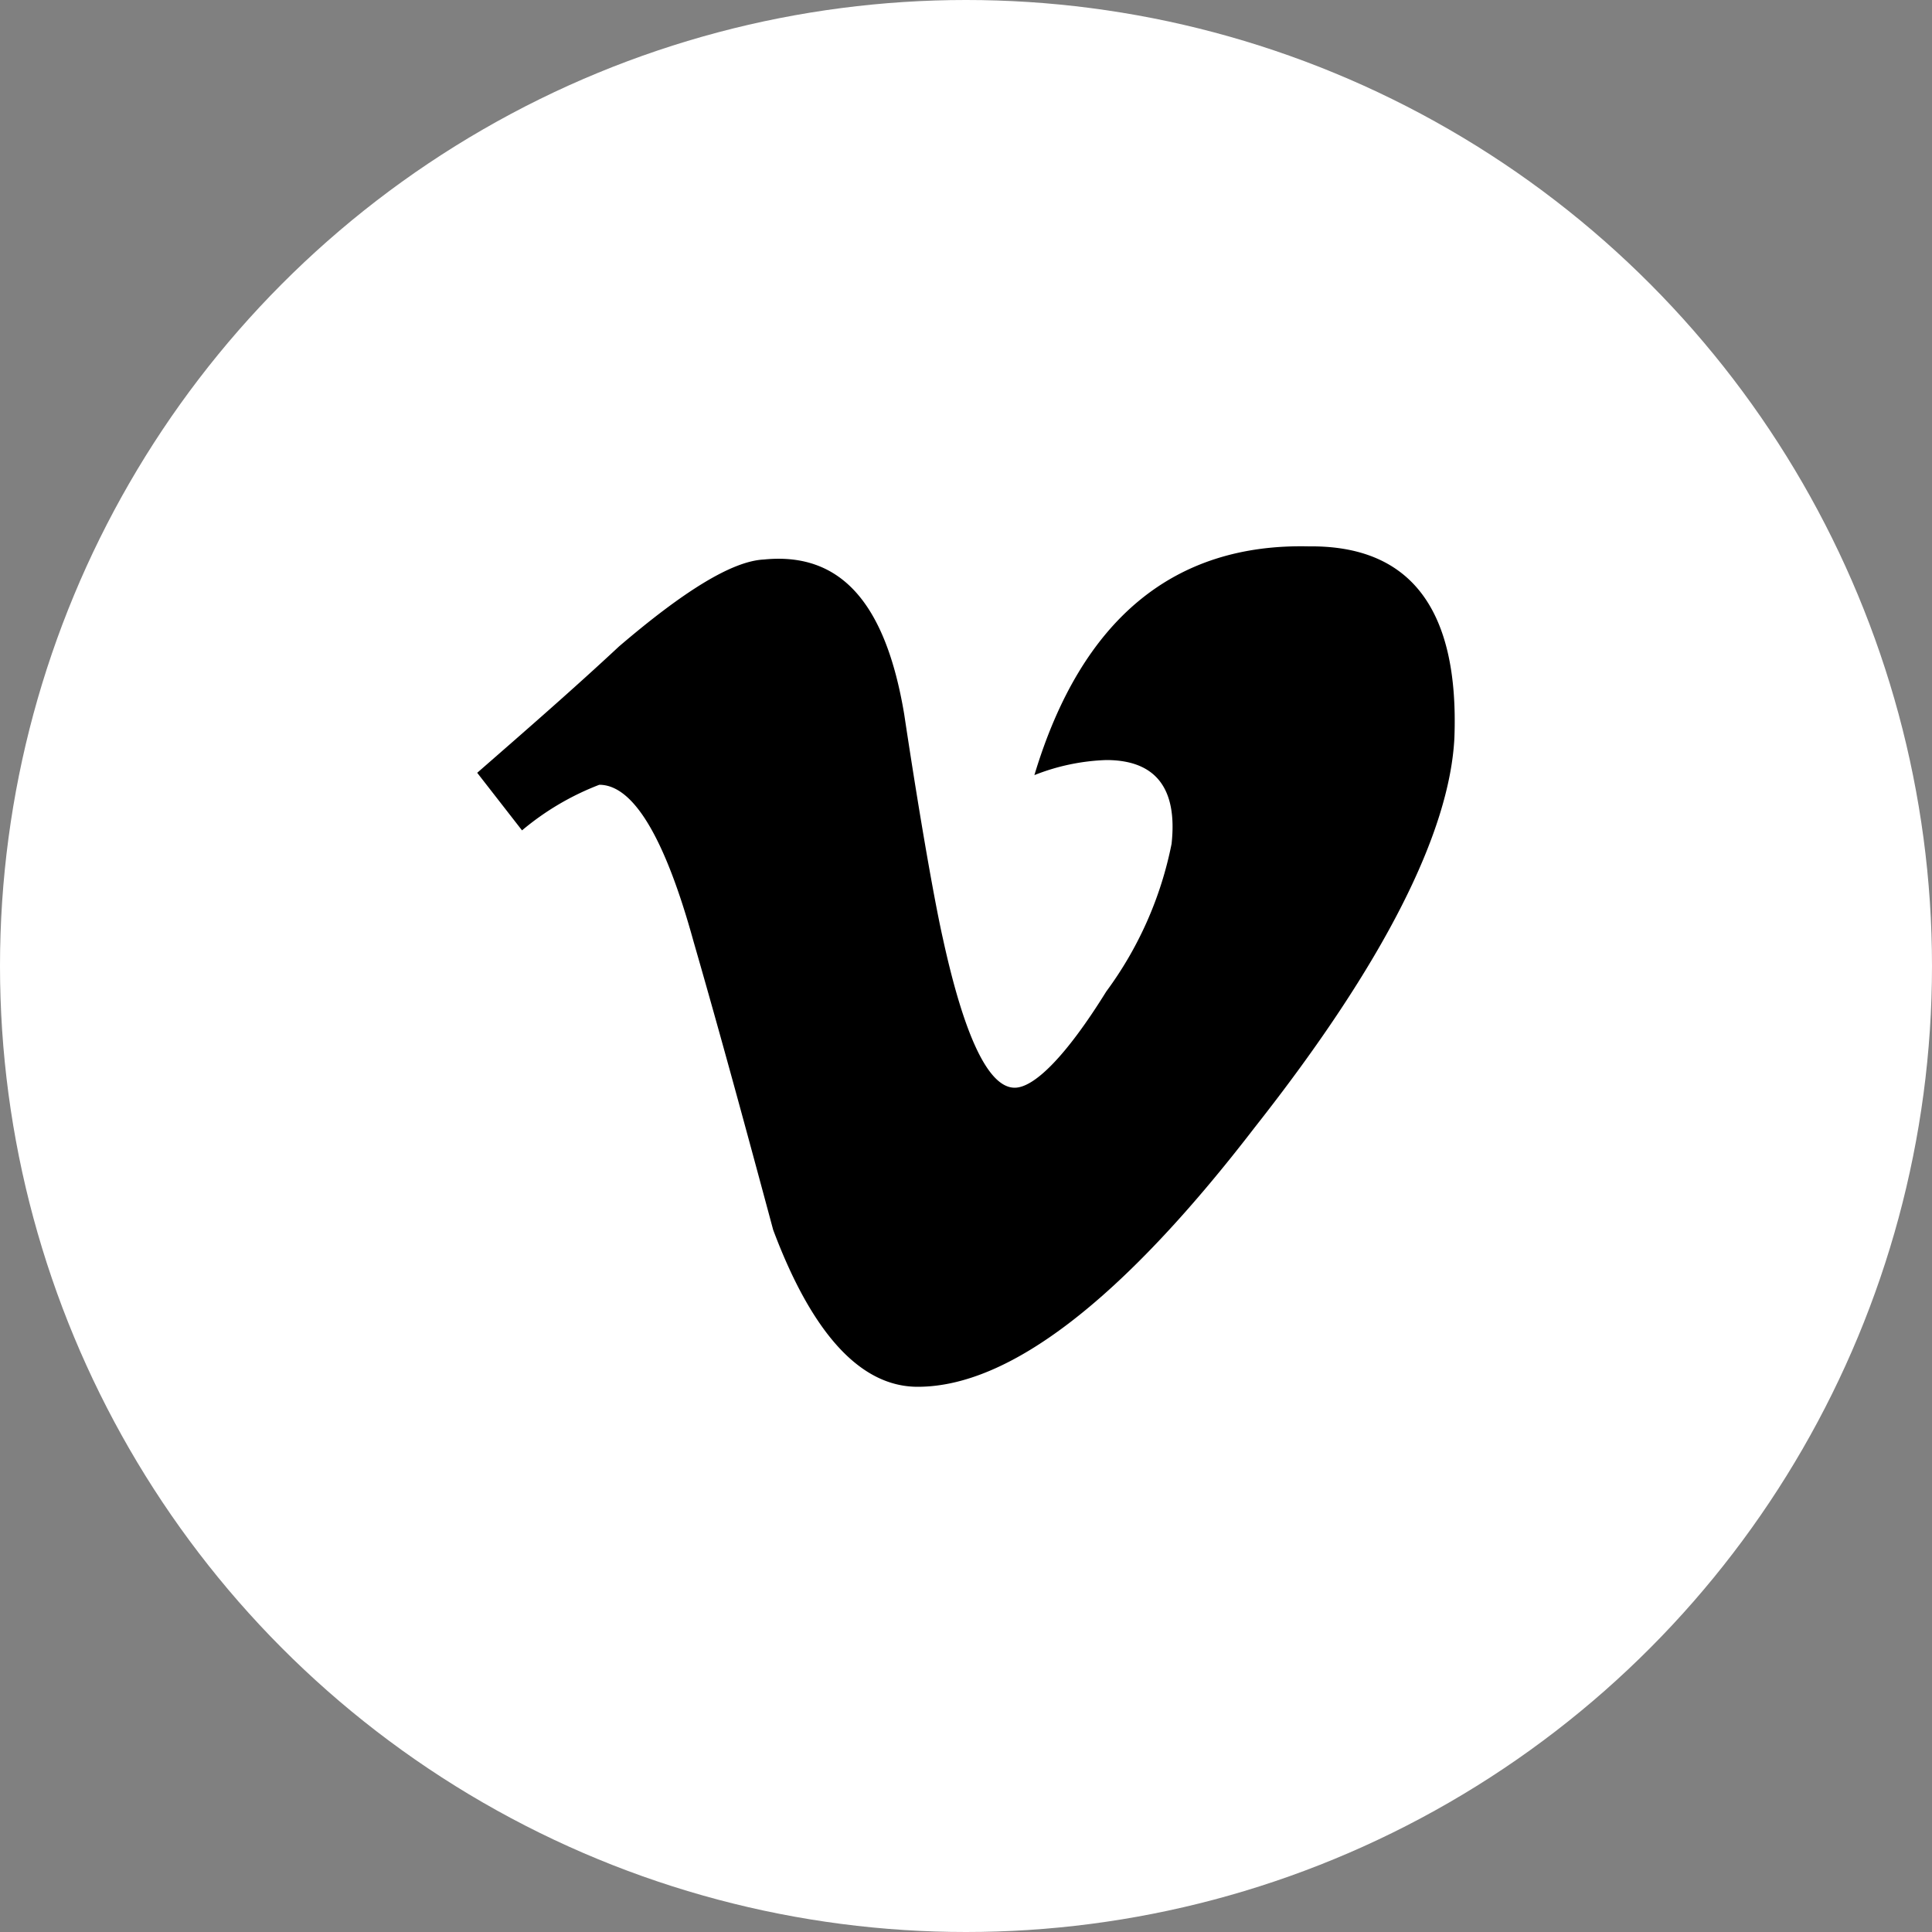
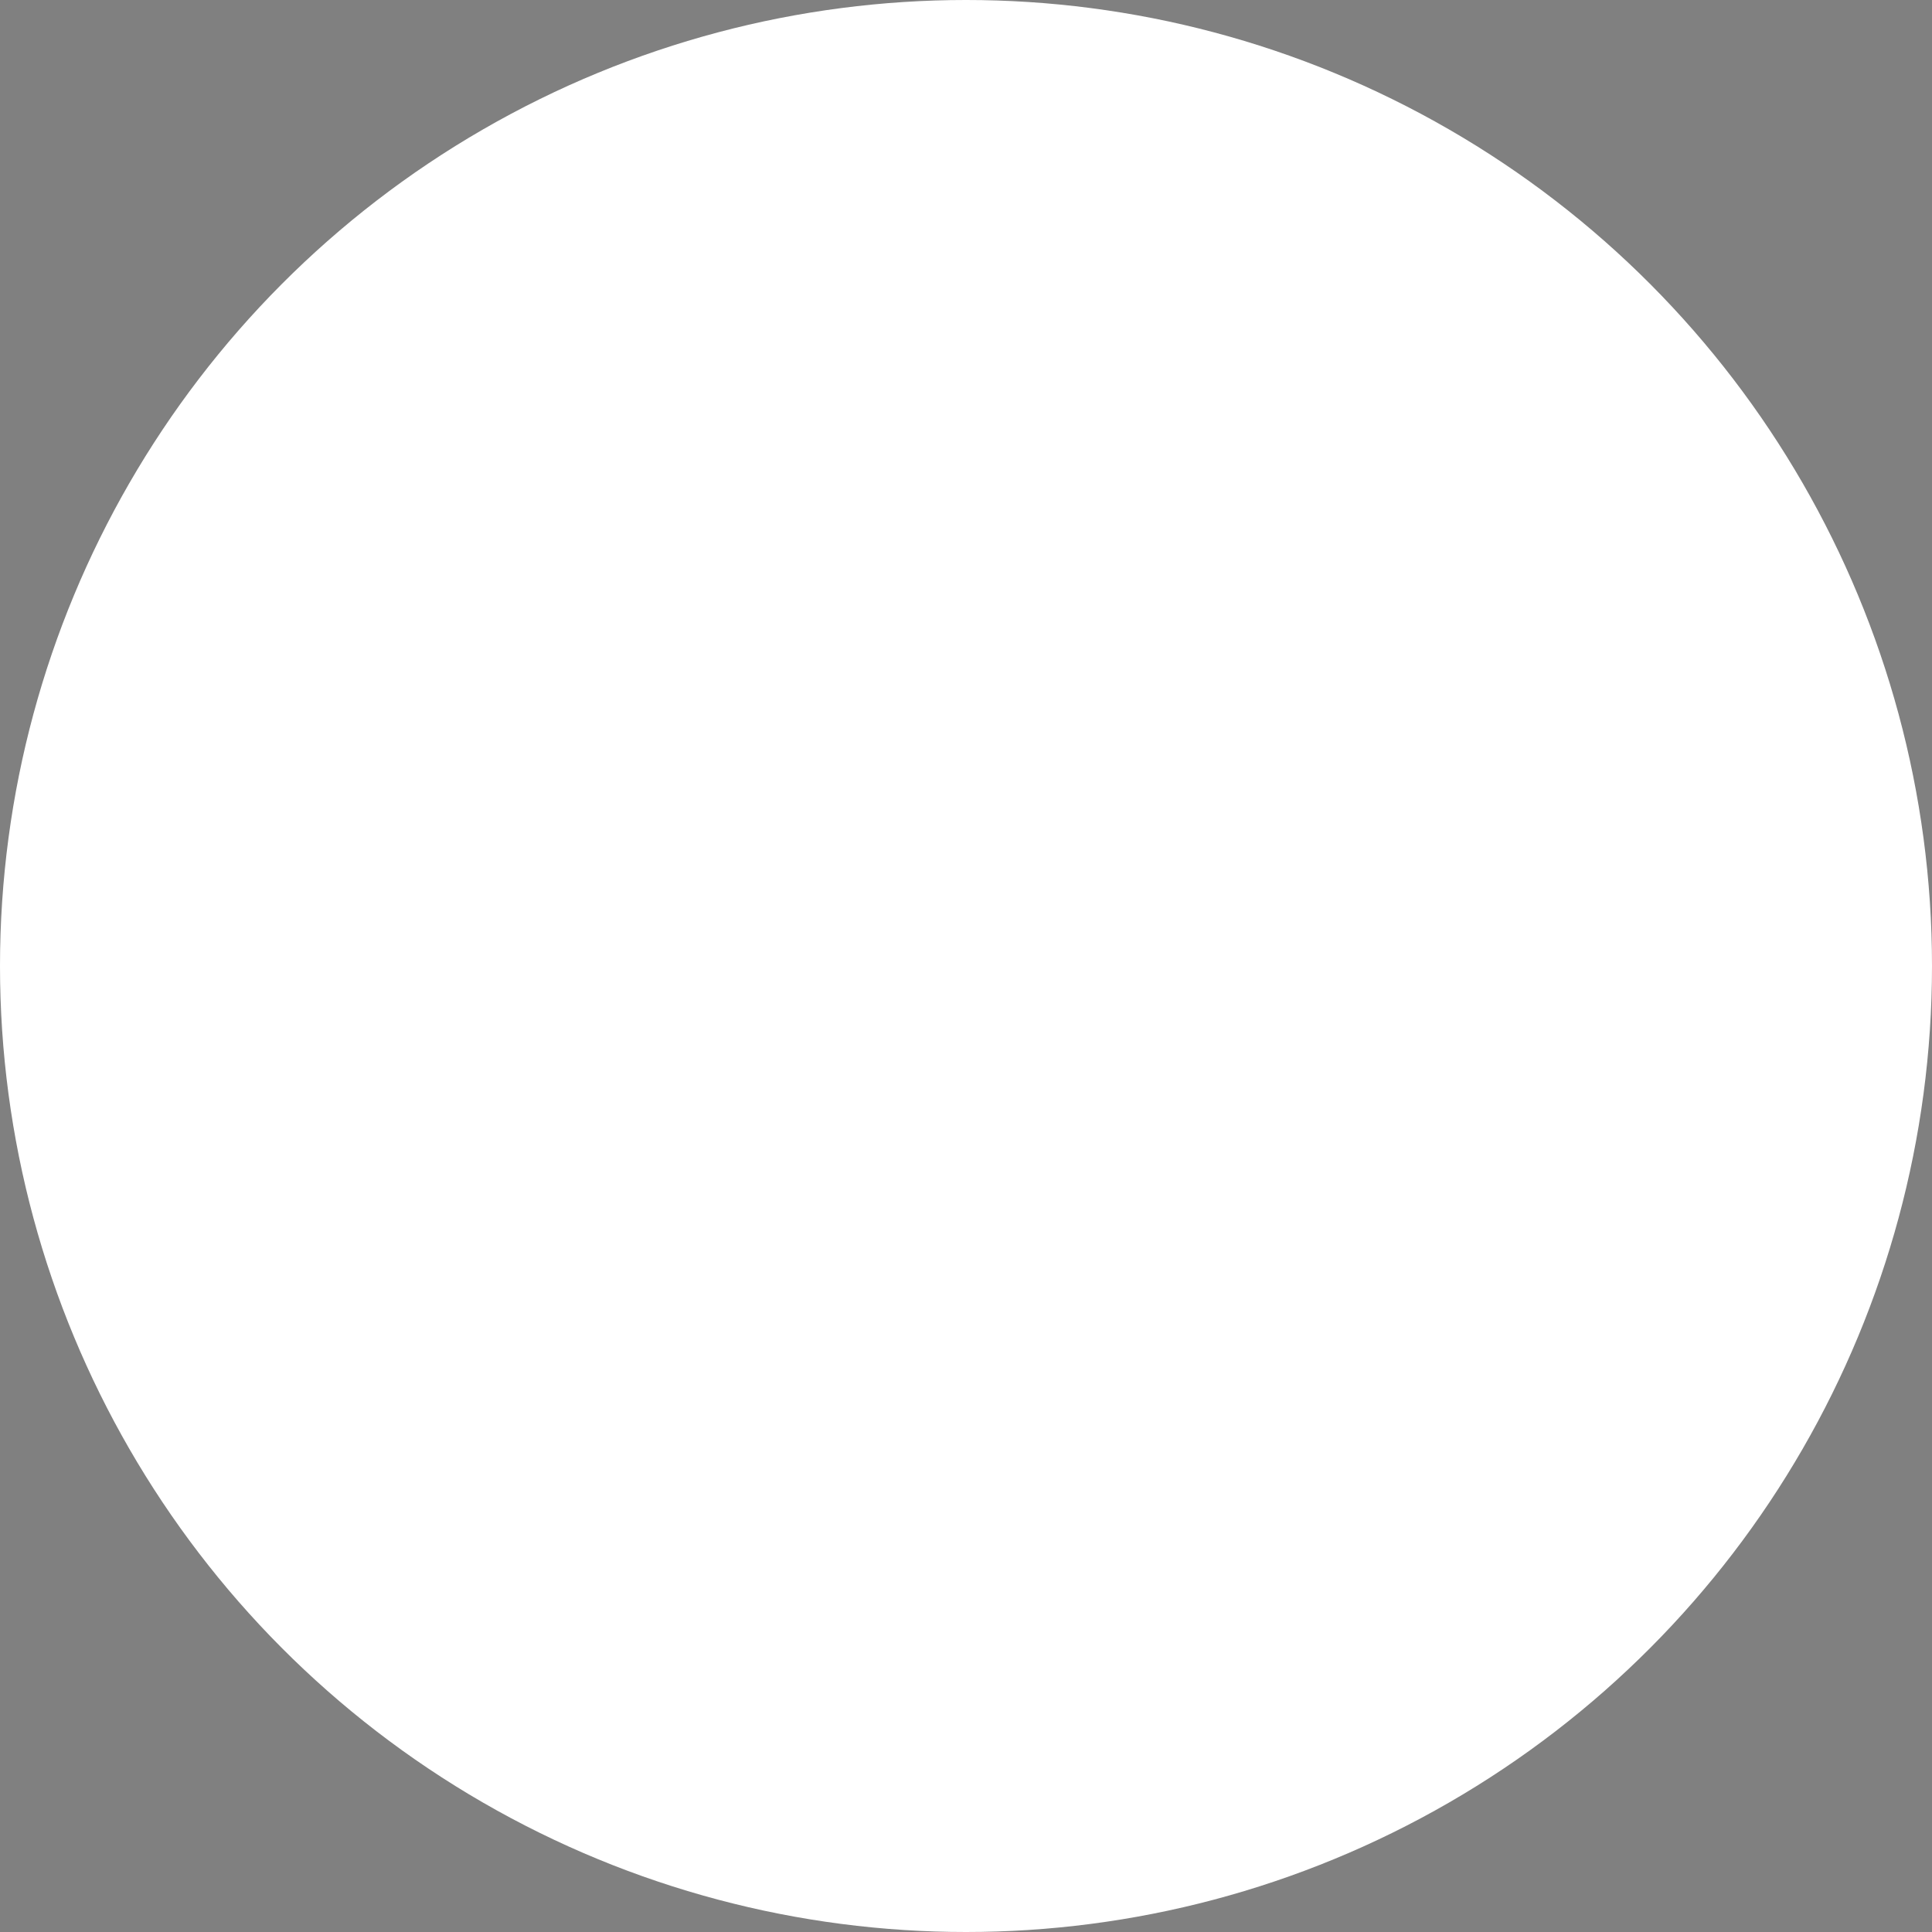
<svg xmlns="http://www.w3.org/2000/svg" viewBox="0 0 50 50">
  <rect x="0" y="0" width="50" height="50" fill="#808080" stroke="none" />
  <defs>
    <style>.cls-1{fill:#fff;}</style>
  </defs>
  <g id="Layer_2" data-name="Layer 2">
    <g id="Layer_1-2" data-name="Layer 1">
      <g id="Layer_2-2" data-name="Layer 2">
        <g id="Layer_1-2-2" data-name="Layer 1-2">
          <circle class="cls-1" cx="25" cy="25" r="25" />
        </g>
      </g>
-       <path d="M37.64,19.09c-.12,2.44-1.81,5.83-5.17,10.09-3.43,4.46-6.35,6.71-8.72,6.71-1.46,0-2.72-1.34-3.74-4.06-.67-2.49-1.35-5-2.06-7.46-.75-2.72-1.57-4.06-2.44-4.06a7,7,0,0,0-2,1.18L12.35,20c1.26-1.1,2.49-2.17,3.67-3.27,1.66-1.42,2.92-2.21,3.75-2.25,2-.2,3.15,1.14,3.63,4,.47,3.12.83,5.05,1,5.8.56,2.57,1.19,3.87,1.86,3.87.51,0,1.34-.83,2.37-2.49a9.56,9.56,0,0,0,1.69-3.82c.16-1.46-.43-2.17-1.69-2.17a5.53,5.53,0,0,0-1.86.39c1.22-4.06,3.63-6,7.1-5.92C36.54,14.11,37.76,15.81,37.64,19.09Z" />
    </g>
  </g>
</svg>